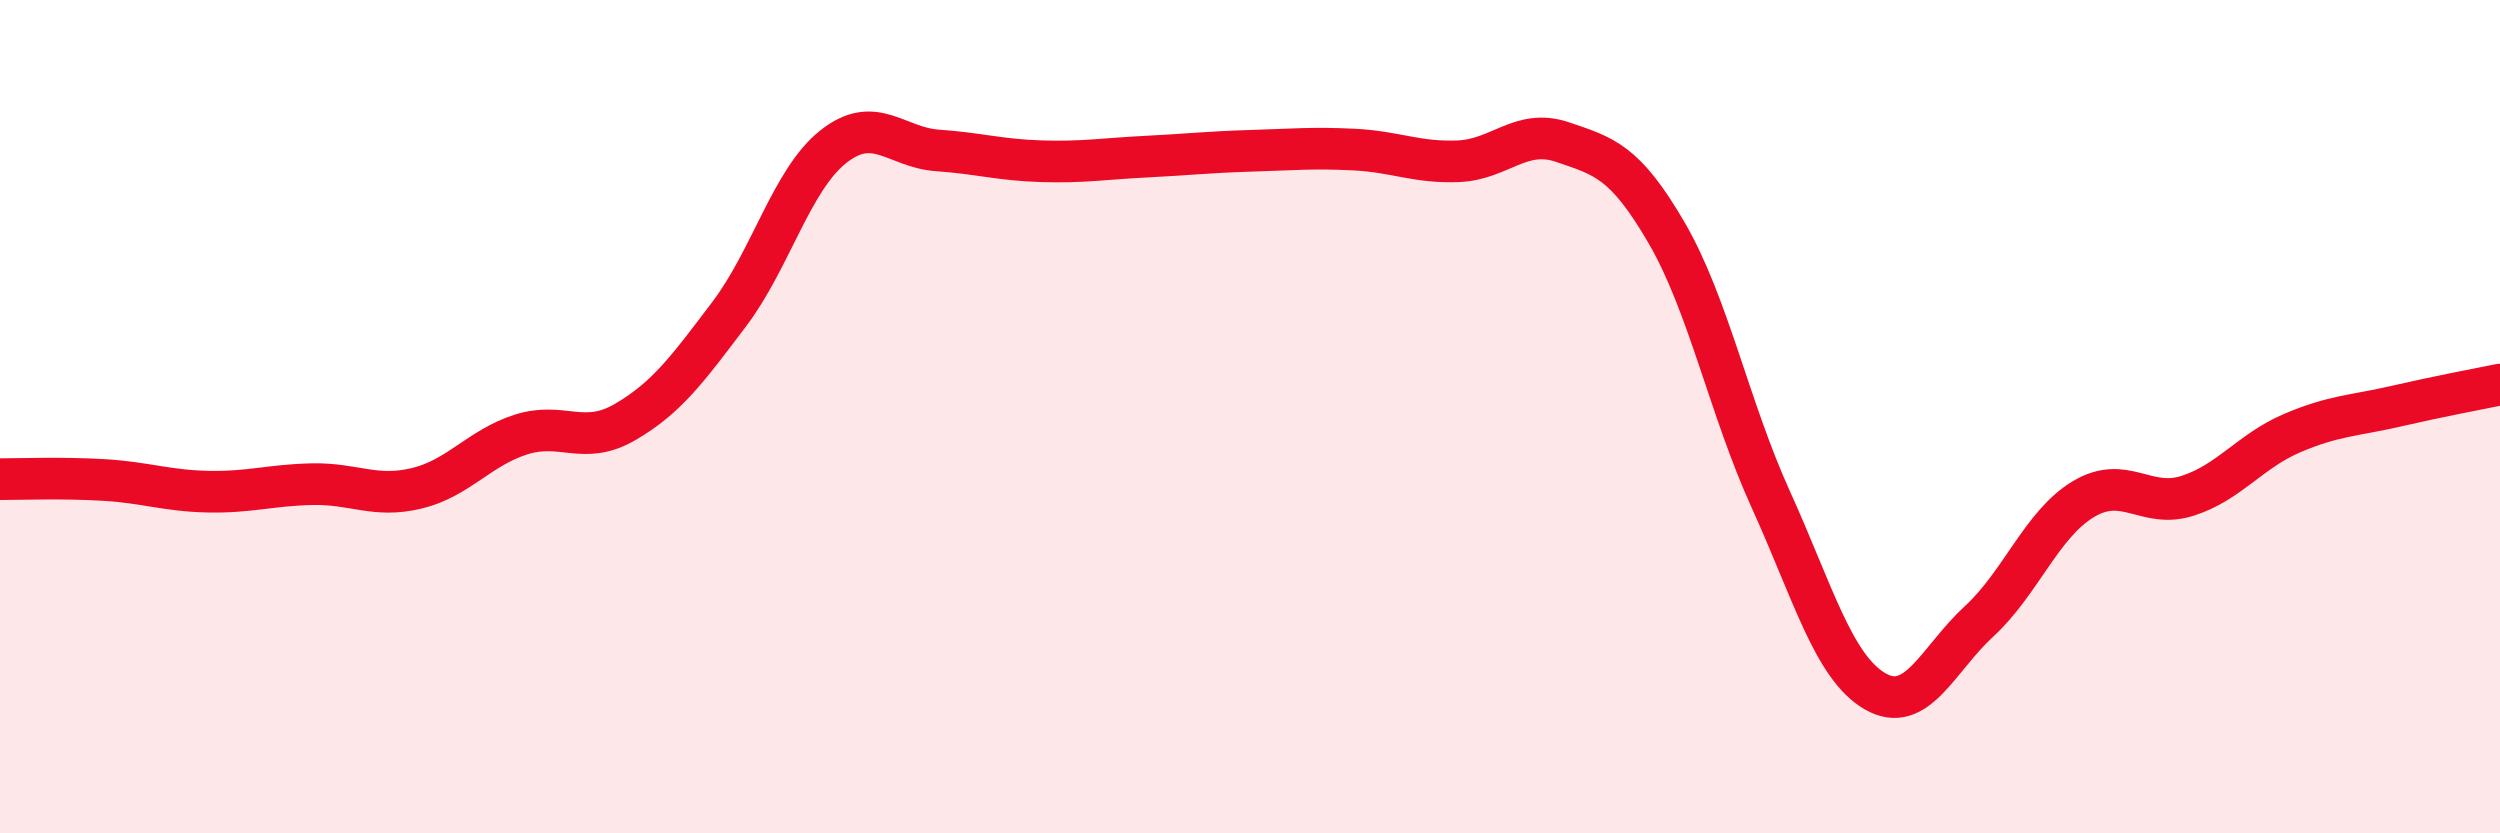
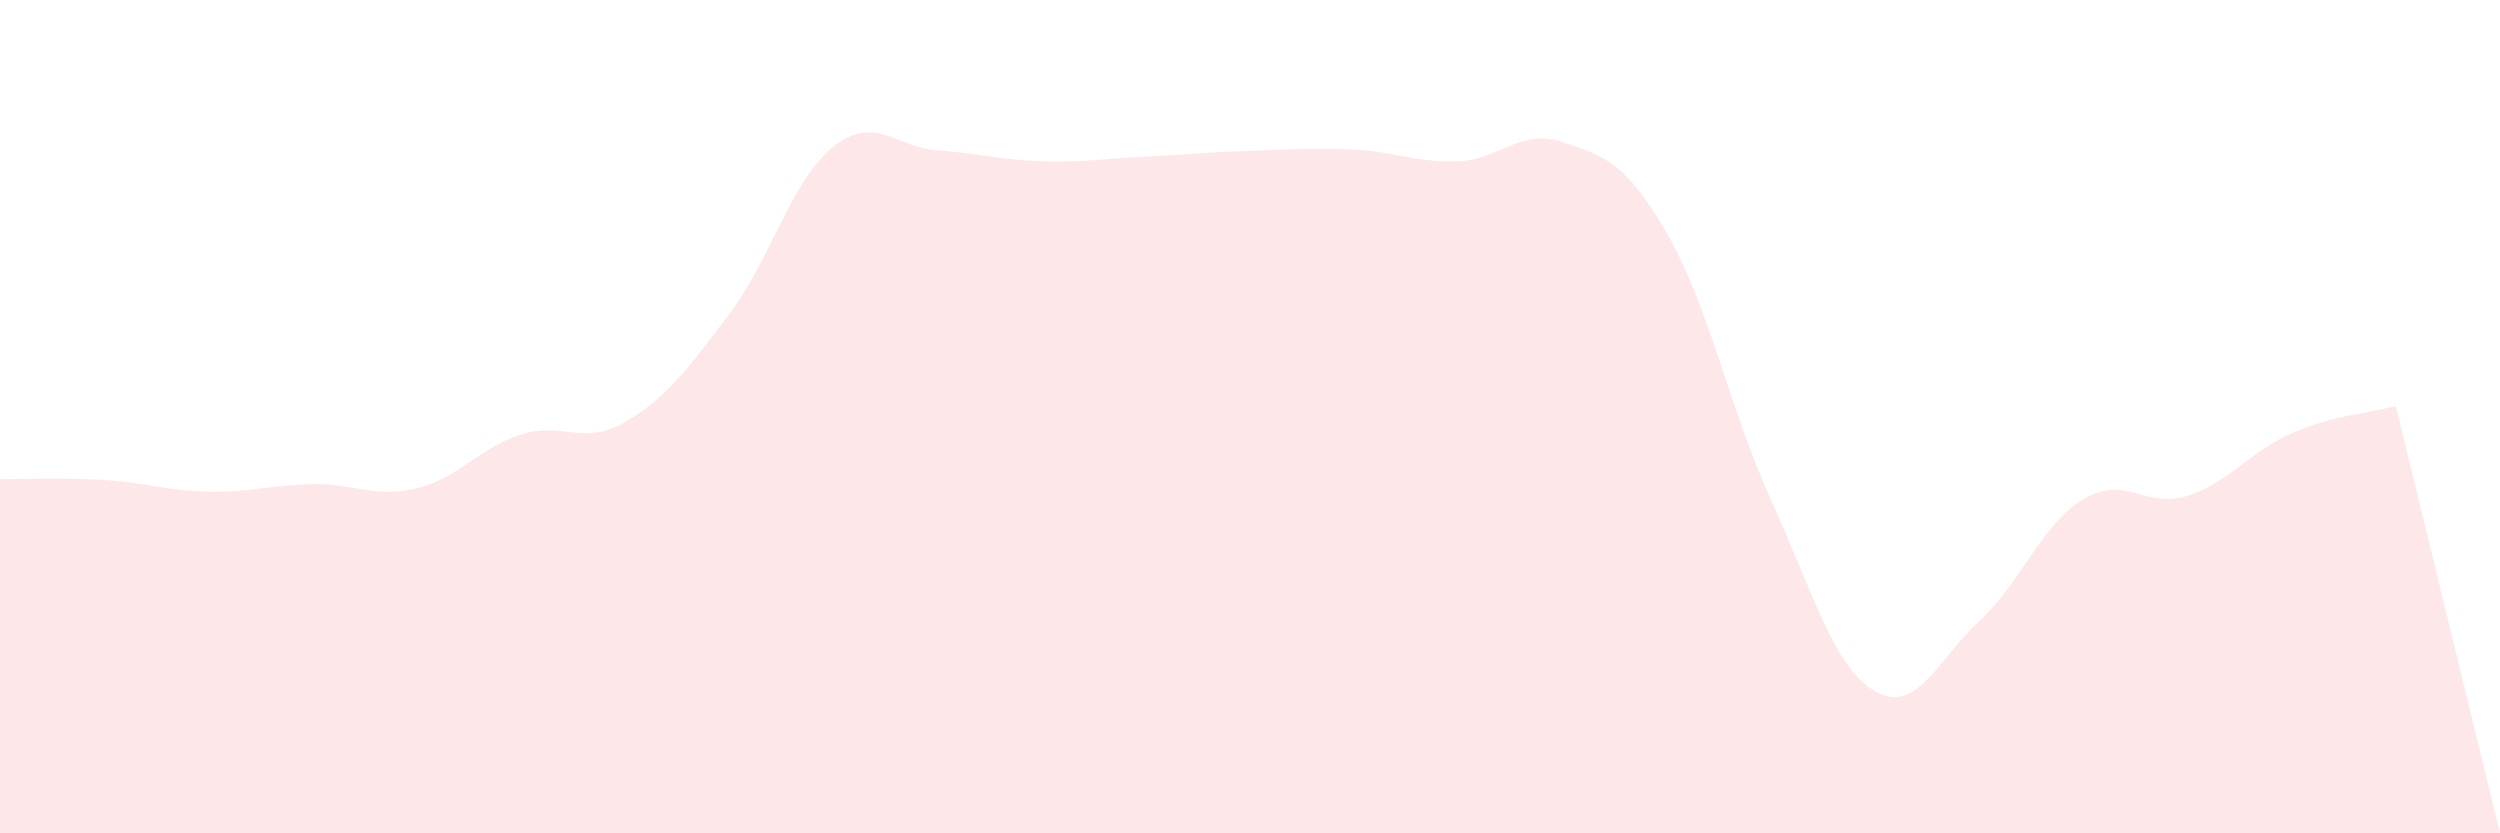
<svg xmlns="http://www.w3.org/2000/svg" width="60" height="20" viewBox="0 0 60 20">
-   <path d="M 0,11.5 C 0.5,11.5 1.5,11.46 2.5,11.52 C 3.5,11.58 4,11.78 5,11.8 C 6,11.82 6.5,11.64 7.5,11.62 C 8.5,11.6 9,11.96 10,11.72 C 11,11.48 11.5,10.75 12.5,10.43 C 13.5,10.11 14,10.71 15,10.13 C 16,9.55 16.5,8.86 17.5,7.54 C 18.5,6.22 19,4.31 20,3.52 C 21,2.73 21.5,3.54 22.5,3.61 C 23.5,3.68 24,3.84 25,3.87 C 26,3.9 26.5,3.81 27.5,3.76 C 28.5,3.71 29,3.65 30,3.62 C 31,3.59 31.5,3.54 32.5,3.59 C 33.5,3.64 34,3.91 35,3.87 C 36,3.83 36.5,3.07 37.5,3.41 C 38.5,3.75 39,3.87 40,5.59 C 41,7.31 41.5,9.79 42.5,11.99 C 43.5,14.19 44,16.01 45,16.59 C 46,17.17 46.5,15.83 47.5,14.91 C 48.5,13.99 49,12.58 50,11.98 C 51,11.38 51.5,12.22 52.5,11.9 C 53.5,11.58 54,10.83 55,10.4 C 56,9.97 56.5,9.98 57.5,9.75 C 58.5,9.52 59.5,9.33 60,9.23L60 20L0 20Z" fill="#EB0A25" opacity="0.1" stroke-linecap="round" stroke-linejoin="round" />
-   <path d="M 0,11.5 C 0.5,11.5 1.5,11.46 2.5,11.52 C 3.5,11.58 4,11.78 5,11.8 C 6,11.82 6.5,11.64 7.5,11.62 C 8.5,11.6 9,11.96 10,11.72 C 11,11.48 11.5,10.75 12.5,10.43 C 13.5,10.11 14,10.71 15,10.13 C 16,9.55 16.5,8.86 17.5,7.54 C 18.5,6.22 19,4.31 20,3.52 C 21,2.73 21.5,3.54 22.5,3.61 C 23.5,3.68 24,3.84 25,3.87 C 26,3.9 26.5,3.81 27.5,3.76 C 28.5,3.71 29,3.65 30,3.62 C 31,3.59 31.5,3.54 32.5,3.59 C 33.5,3.64 34,3.91 35,3.87 C 36,3.83 36.5,3.07 37.5,3.41 C 38.5,3.75 39,3.87 40,5.59 C 41,7.31 41.5,9.79 42.5,11.99 C 43.5,14.19 44,16.01 45,16.59 C 46,17.17 46.5,15.83 47.5,14.91 C 48.5,13.99 49,12.58 50,11.98 C 51,11.38 51.5,12.22 52.5,11.9 C 53.5,11.58 54,10.83 55,10.4 C 56,9.97 56.5,9.98 57.5,9.75 C 58.5,9.52 59.5,9.33 60,9.23" stroke="#EB0A25" stroke-width="1" fill="none" stroke-linecap="round" stroke-linejoin="round" />
+   <path d="M 0,11.5 C 0.5,11.5 1.5,11.46 2.5,11.52 C 3.5,11.58 4,11.78 5,11.8 C 6,11.82 6.5,11.64 7.5,11.62 C 8.5,11.6 9,11.96 10,11.72 C 11,11.48 11.5,10.75 12.5,10.43 C 13.5,10.11 14,10.71 15,10.13 C 16,9.55 16.5,8.86 17.5,7.54 C 18.5,6.22 19,4.31 20,3.52 C 21,2.73 21.5,3.54 22.5,3.61 C 23.5,3.68 24,3.84 25,3.87 C 26,3.9 26.5,3.81 27.5,3.76 C 28.5,3.71 29,3.65 30,3.62 C 31,3.59 31.5,3.54 32.5,3.59 C 33.5,3.64 34,3.91 35,3.87 C 36,3.83 36.5,3.07 37.5,3.41 C 38.5,3.75 39,3.87 40,5.59 C 41,7.31 41.5,9.79 42.5,11.99 C 43.5,14.19 44,16.01 45,16.59 C 46,17.17 46.5,15.83 47.5,14.91 C 48.5,13.99 49,12.58 50,11.98 C 51,11.38 51.5,12.22 52.5,11.9 C 53.5,11.58 54,10.83 55,10.4 C 56,9.97 56.5,9.98 57.5,9.75 L60 20L0 20Z" fill="#EB0A25" opacity="0.1" stroke-linecap="round" stroke-linejoin="round" />
</svg>